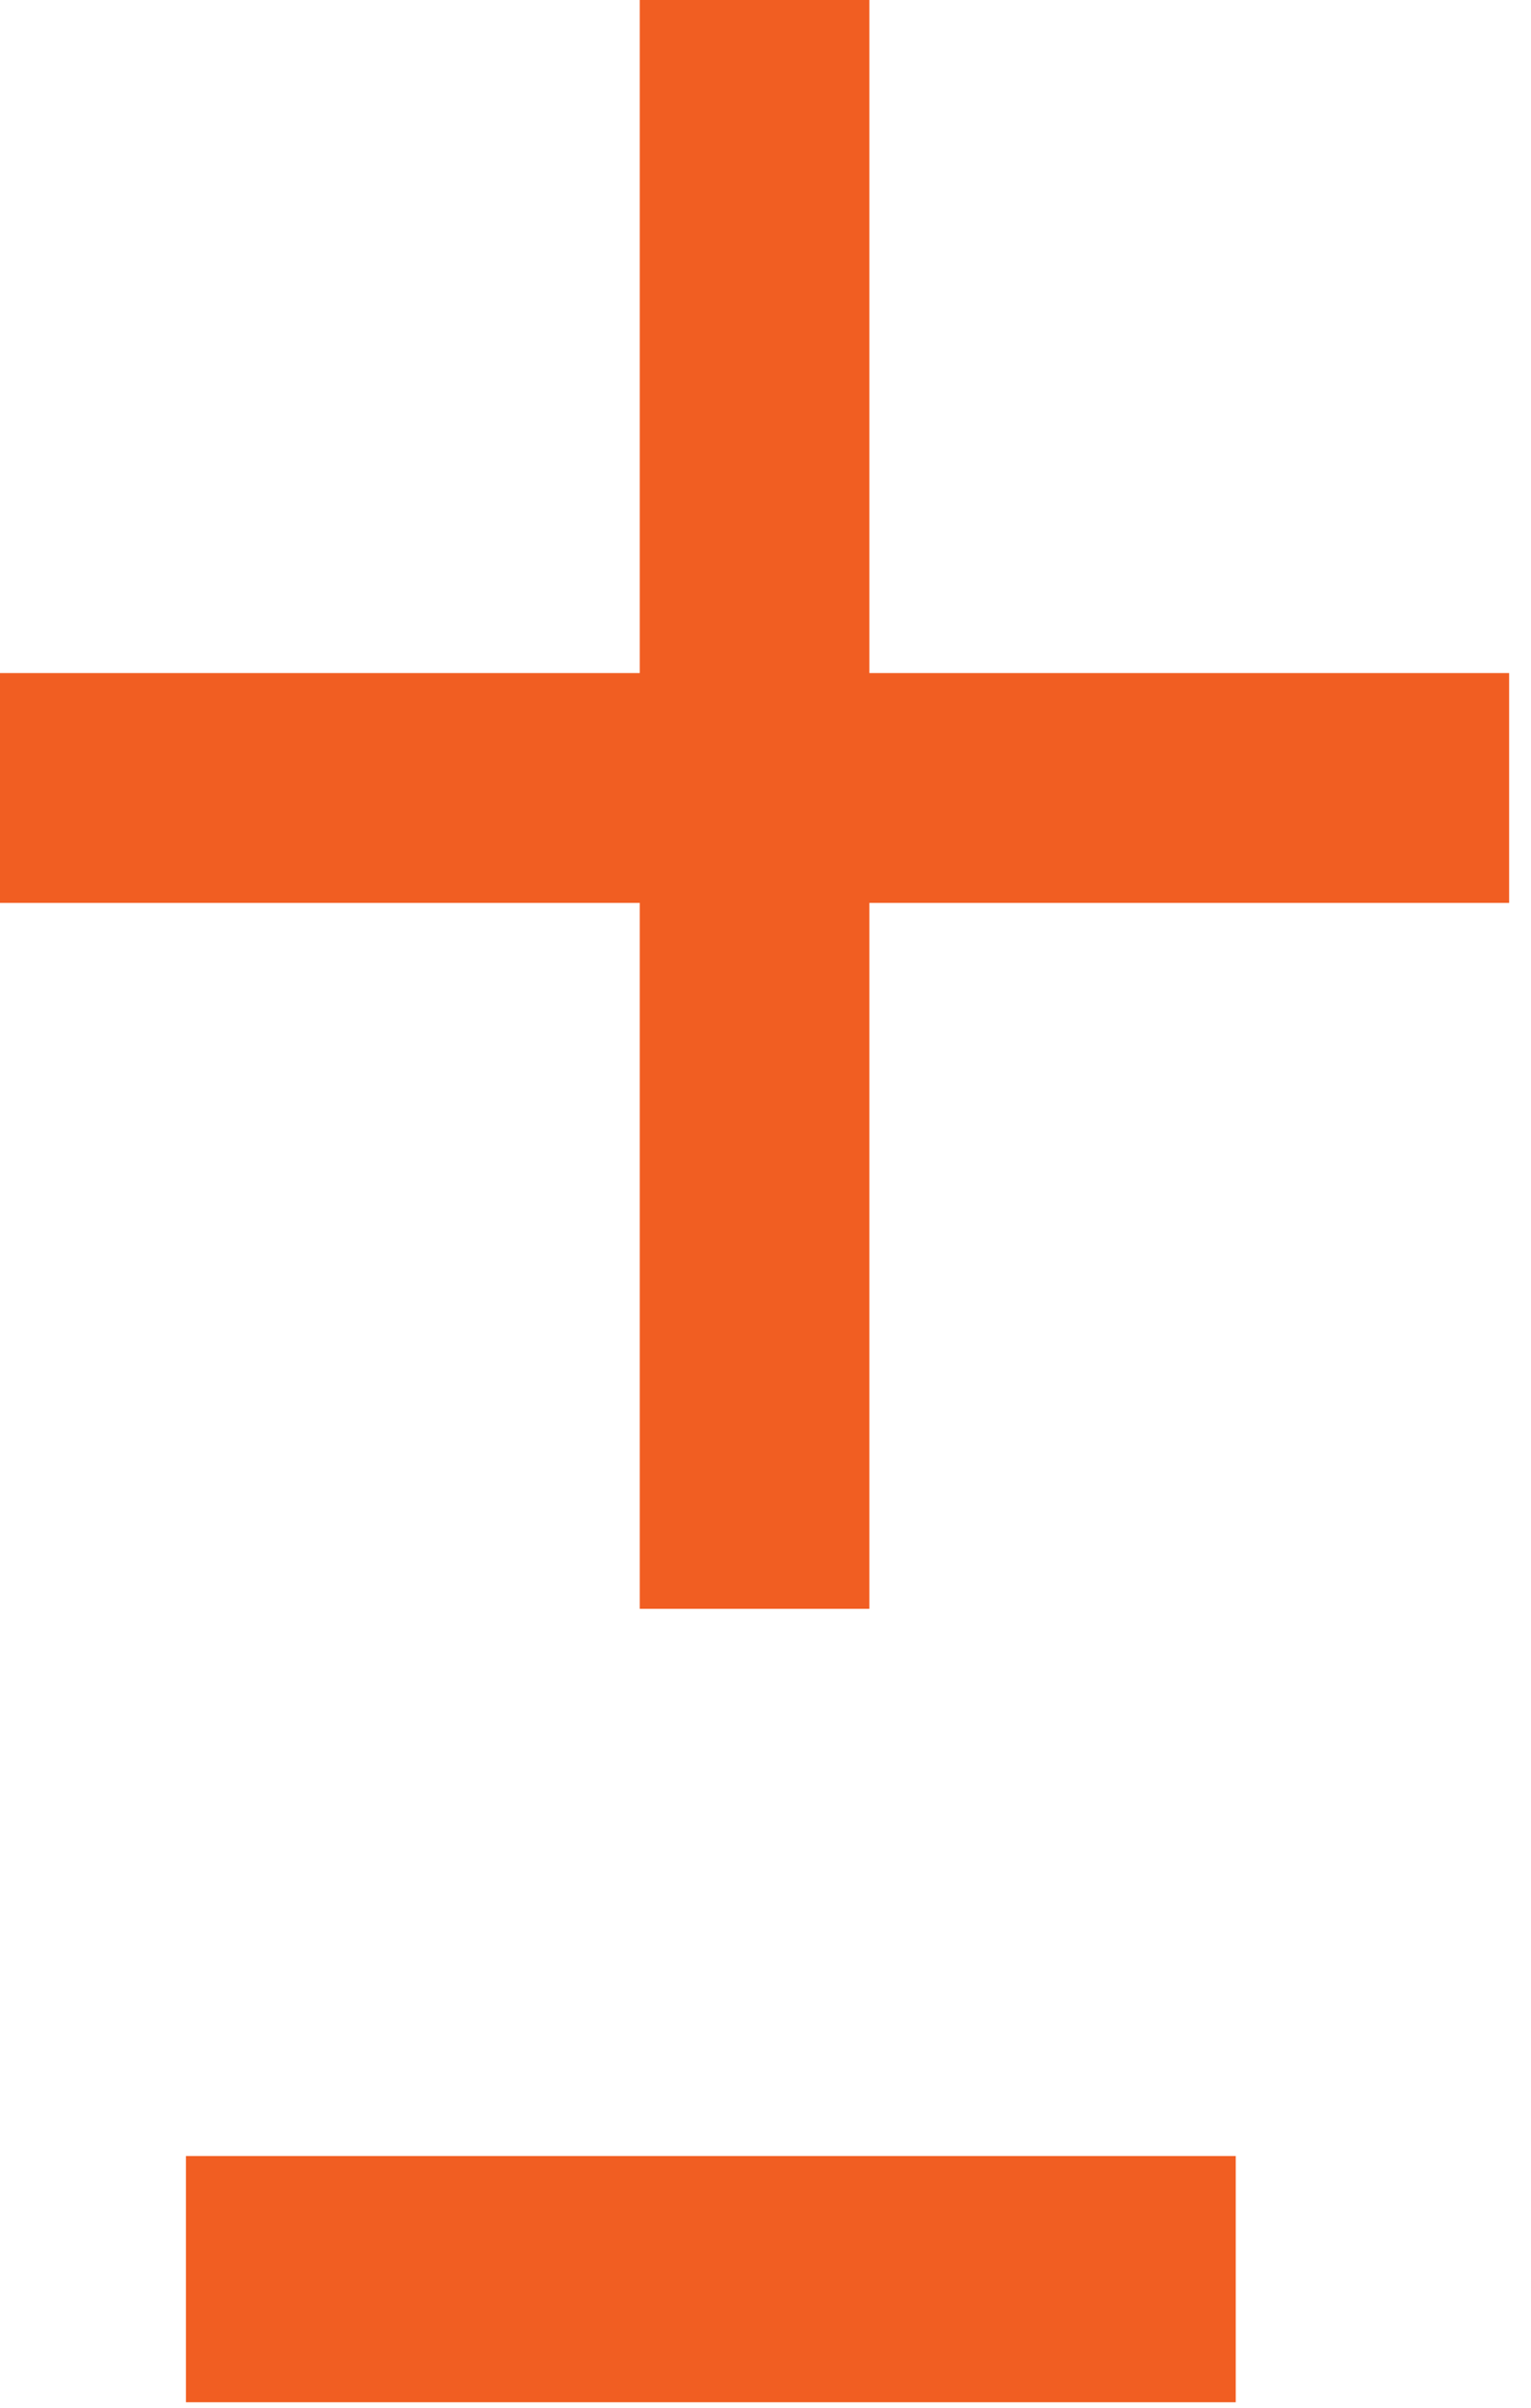
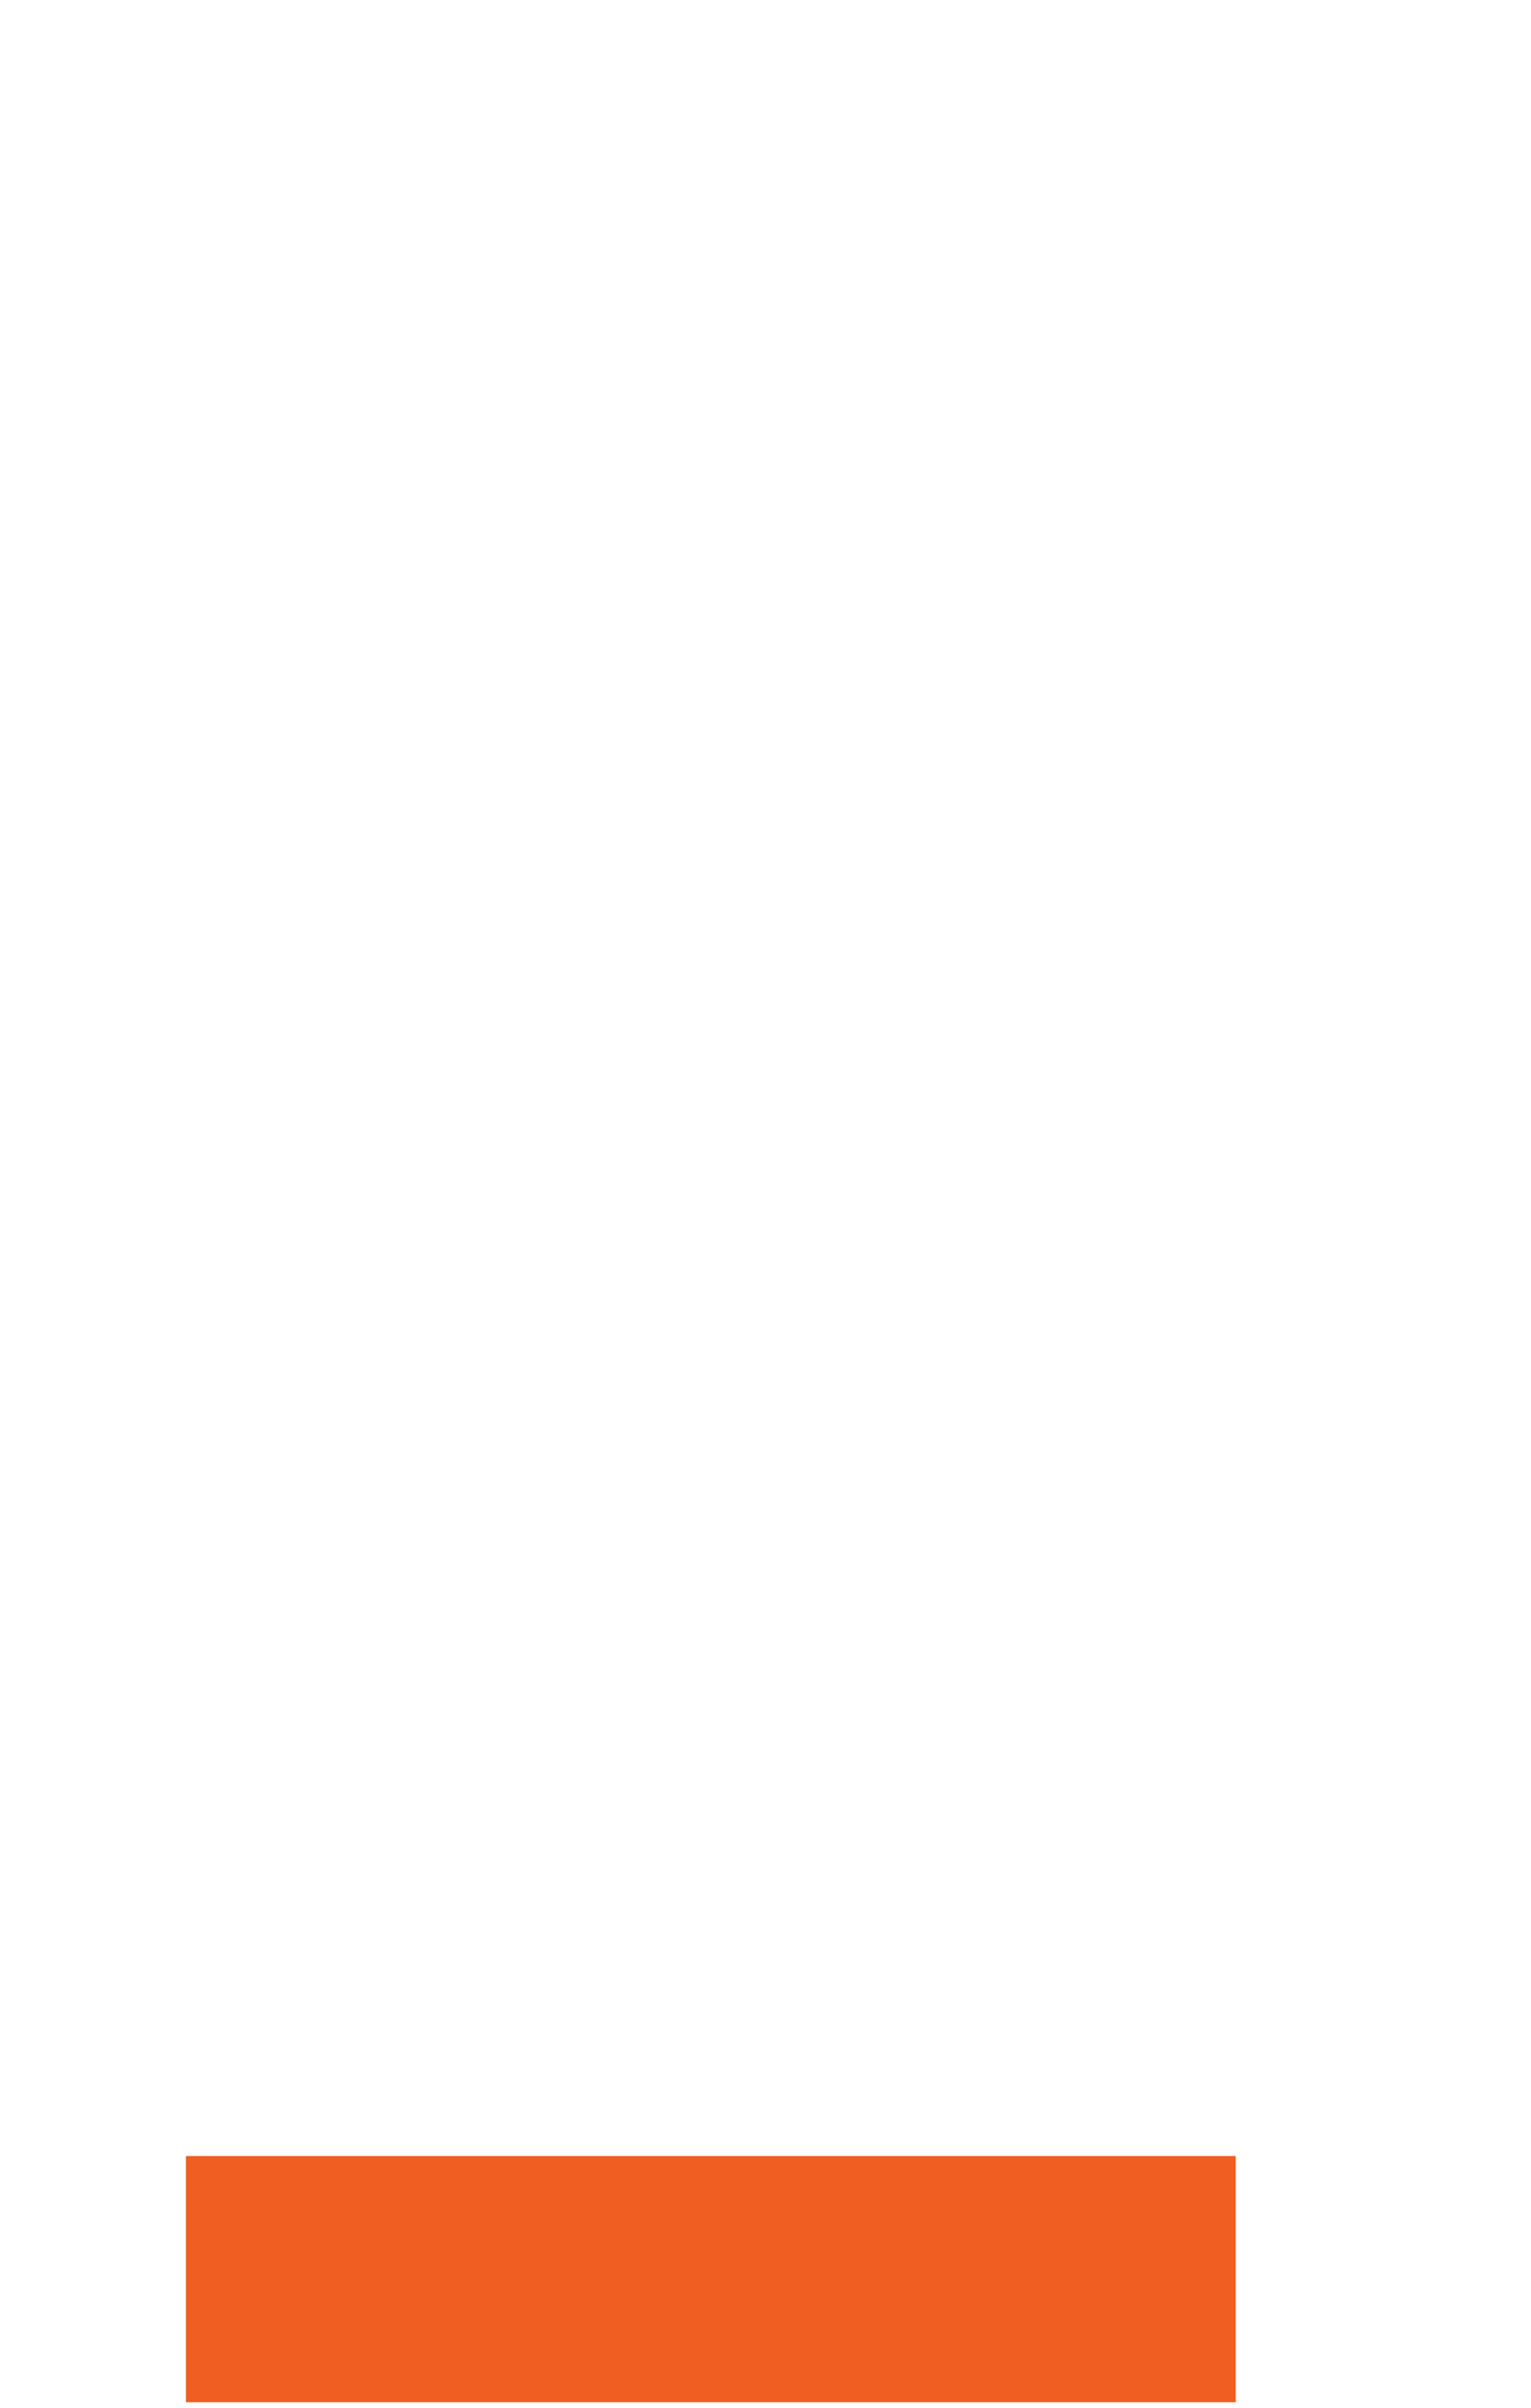
<svg xmlns="http://www.w3.org/2000/svg" width="28" height="44" viewBox="0 0 28 44" fill="none">
-   <path d="M15.9 12.3H27.6V16.5H15.9V29.4H11.7V16.5H0V12.3H11.7V0H15.9V12.3Z" fill="#F15E22" />
  <path d="M22.6 43.9H3.4V39.4H22.6V43.9Z" fill="#F15E22" />
</svg>